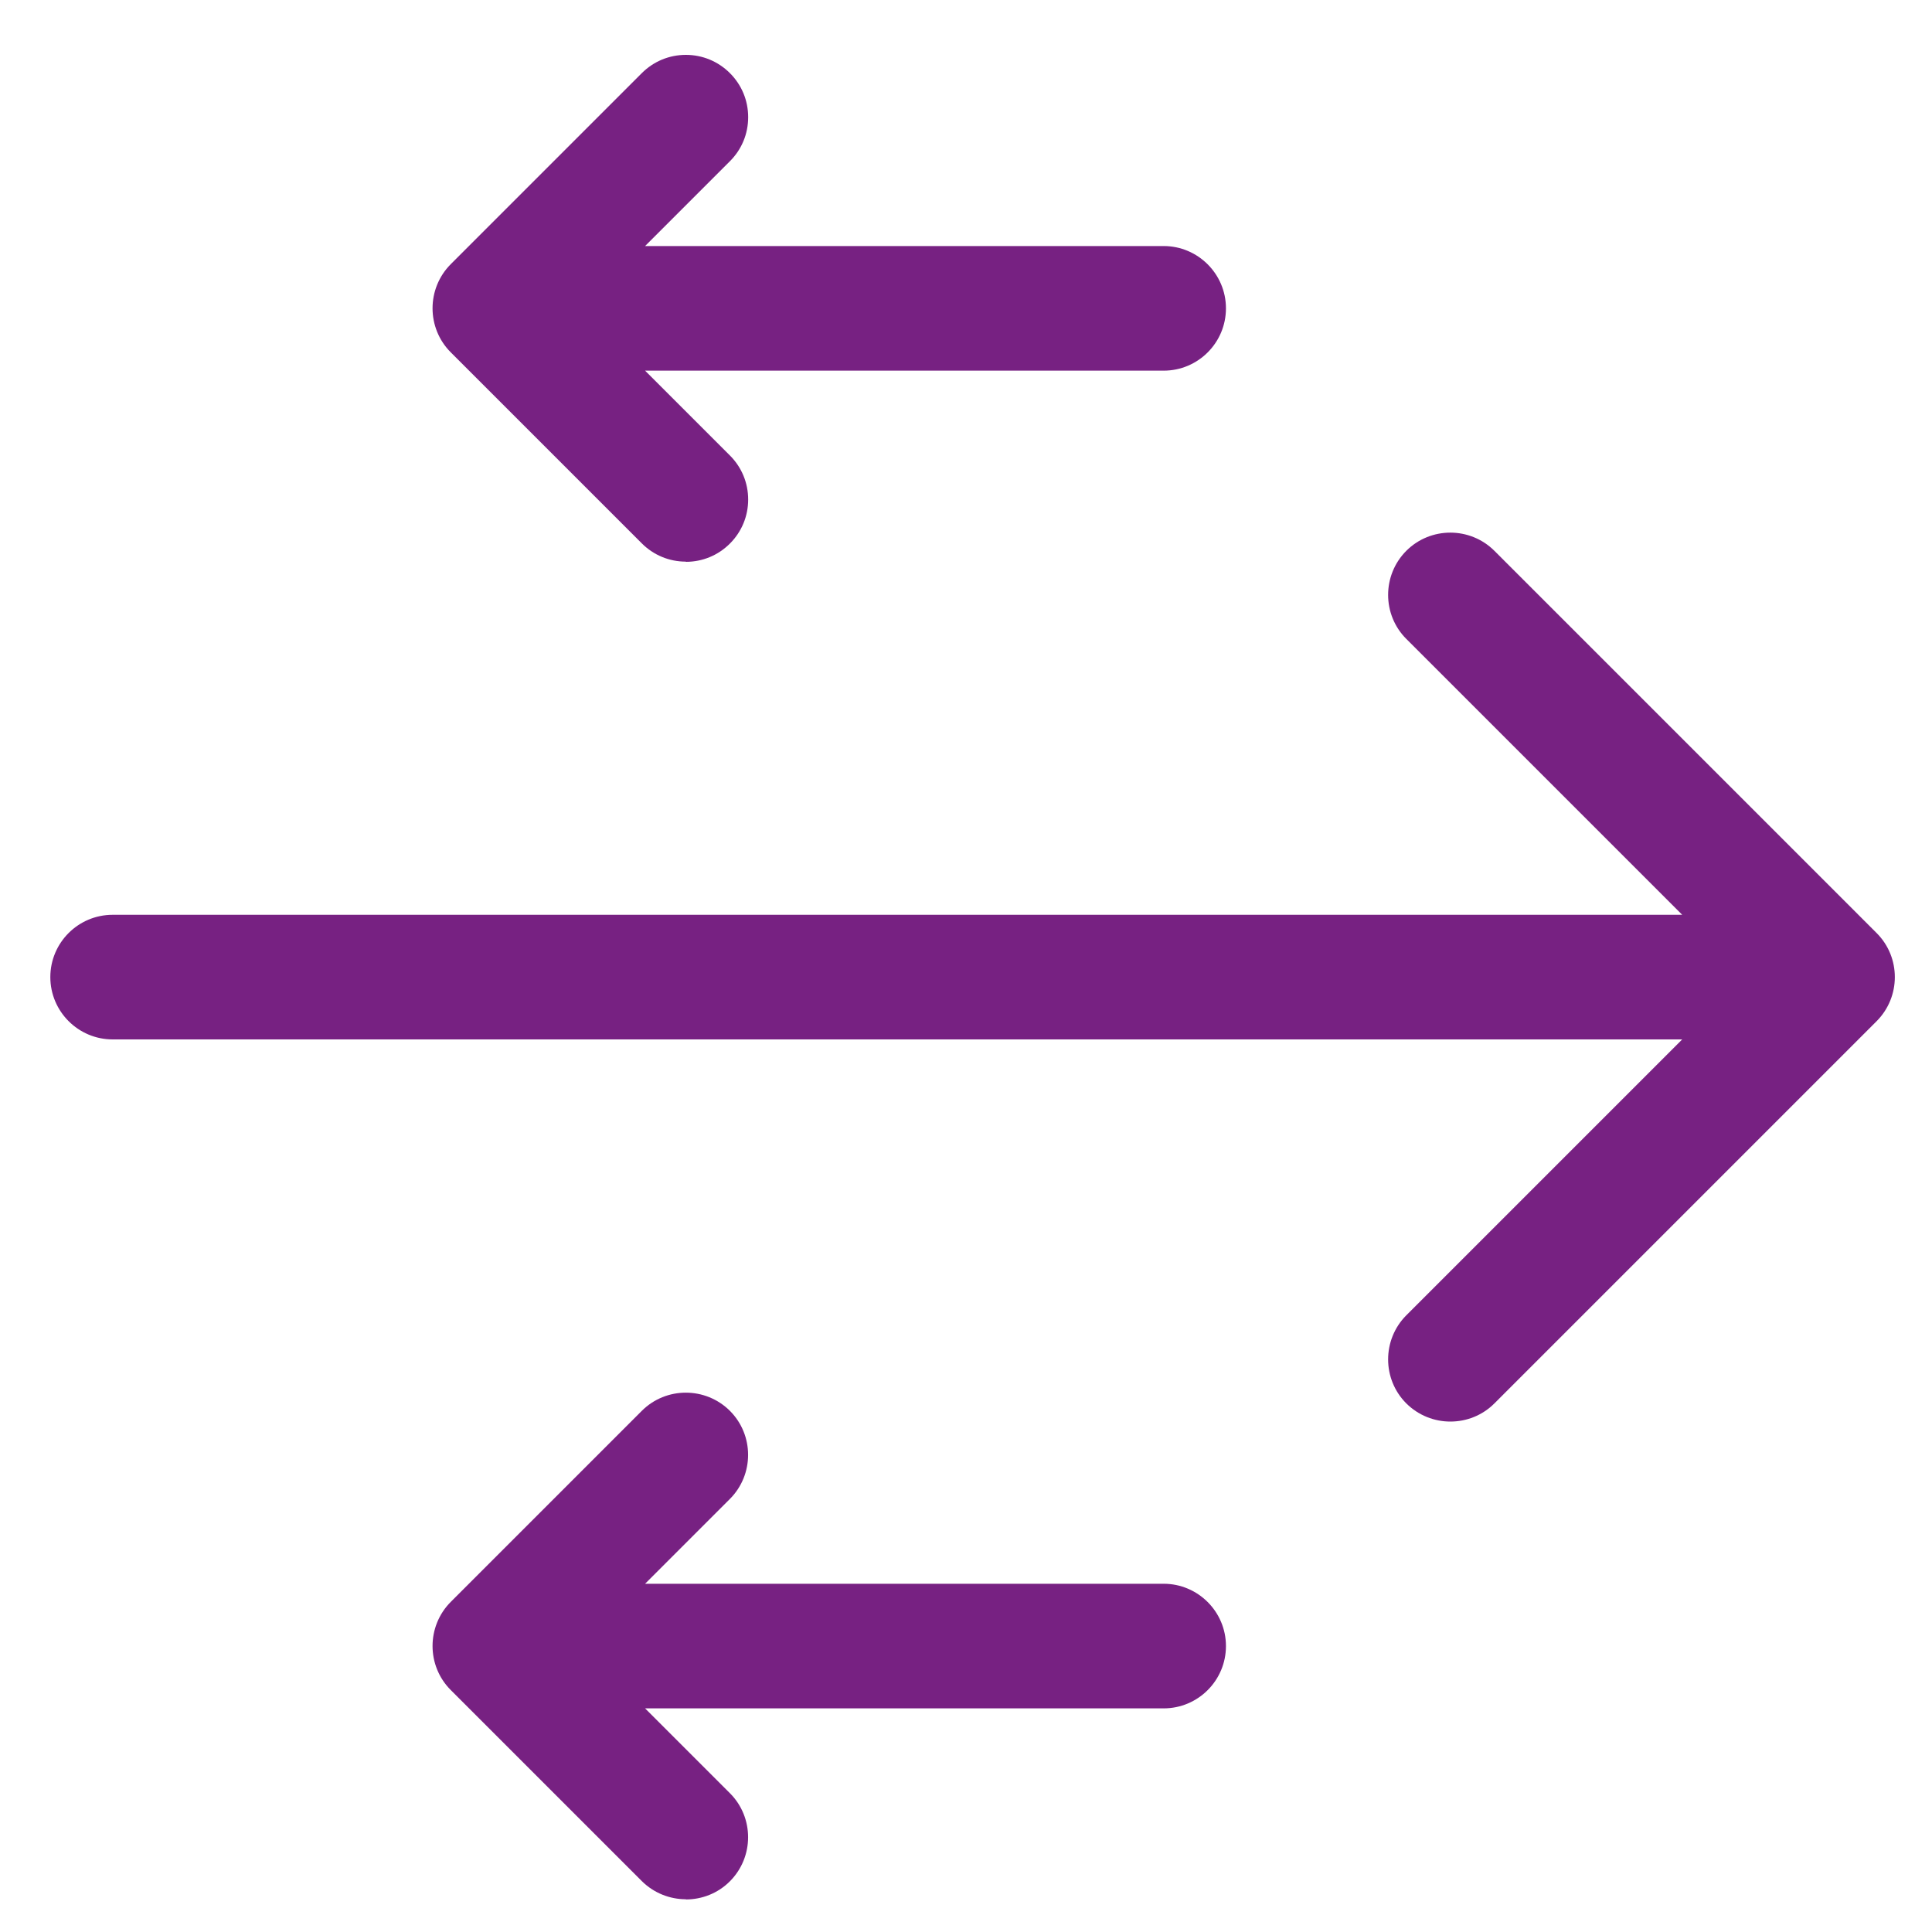
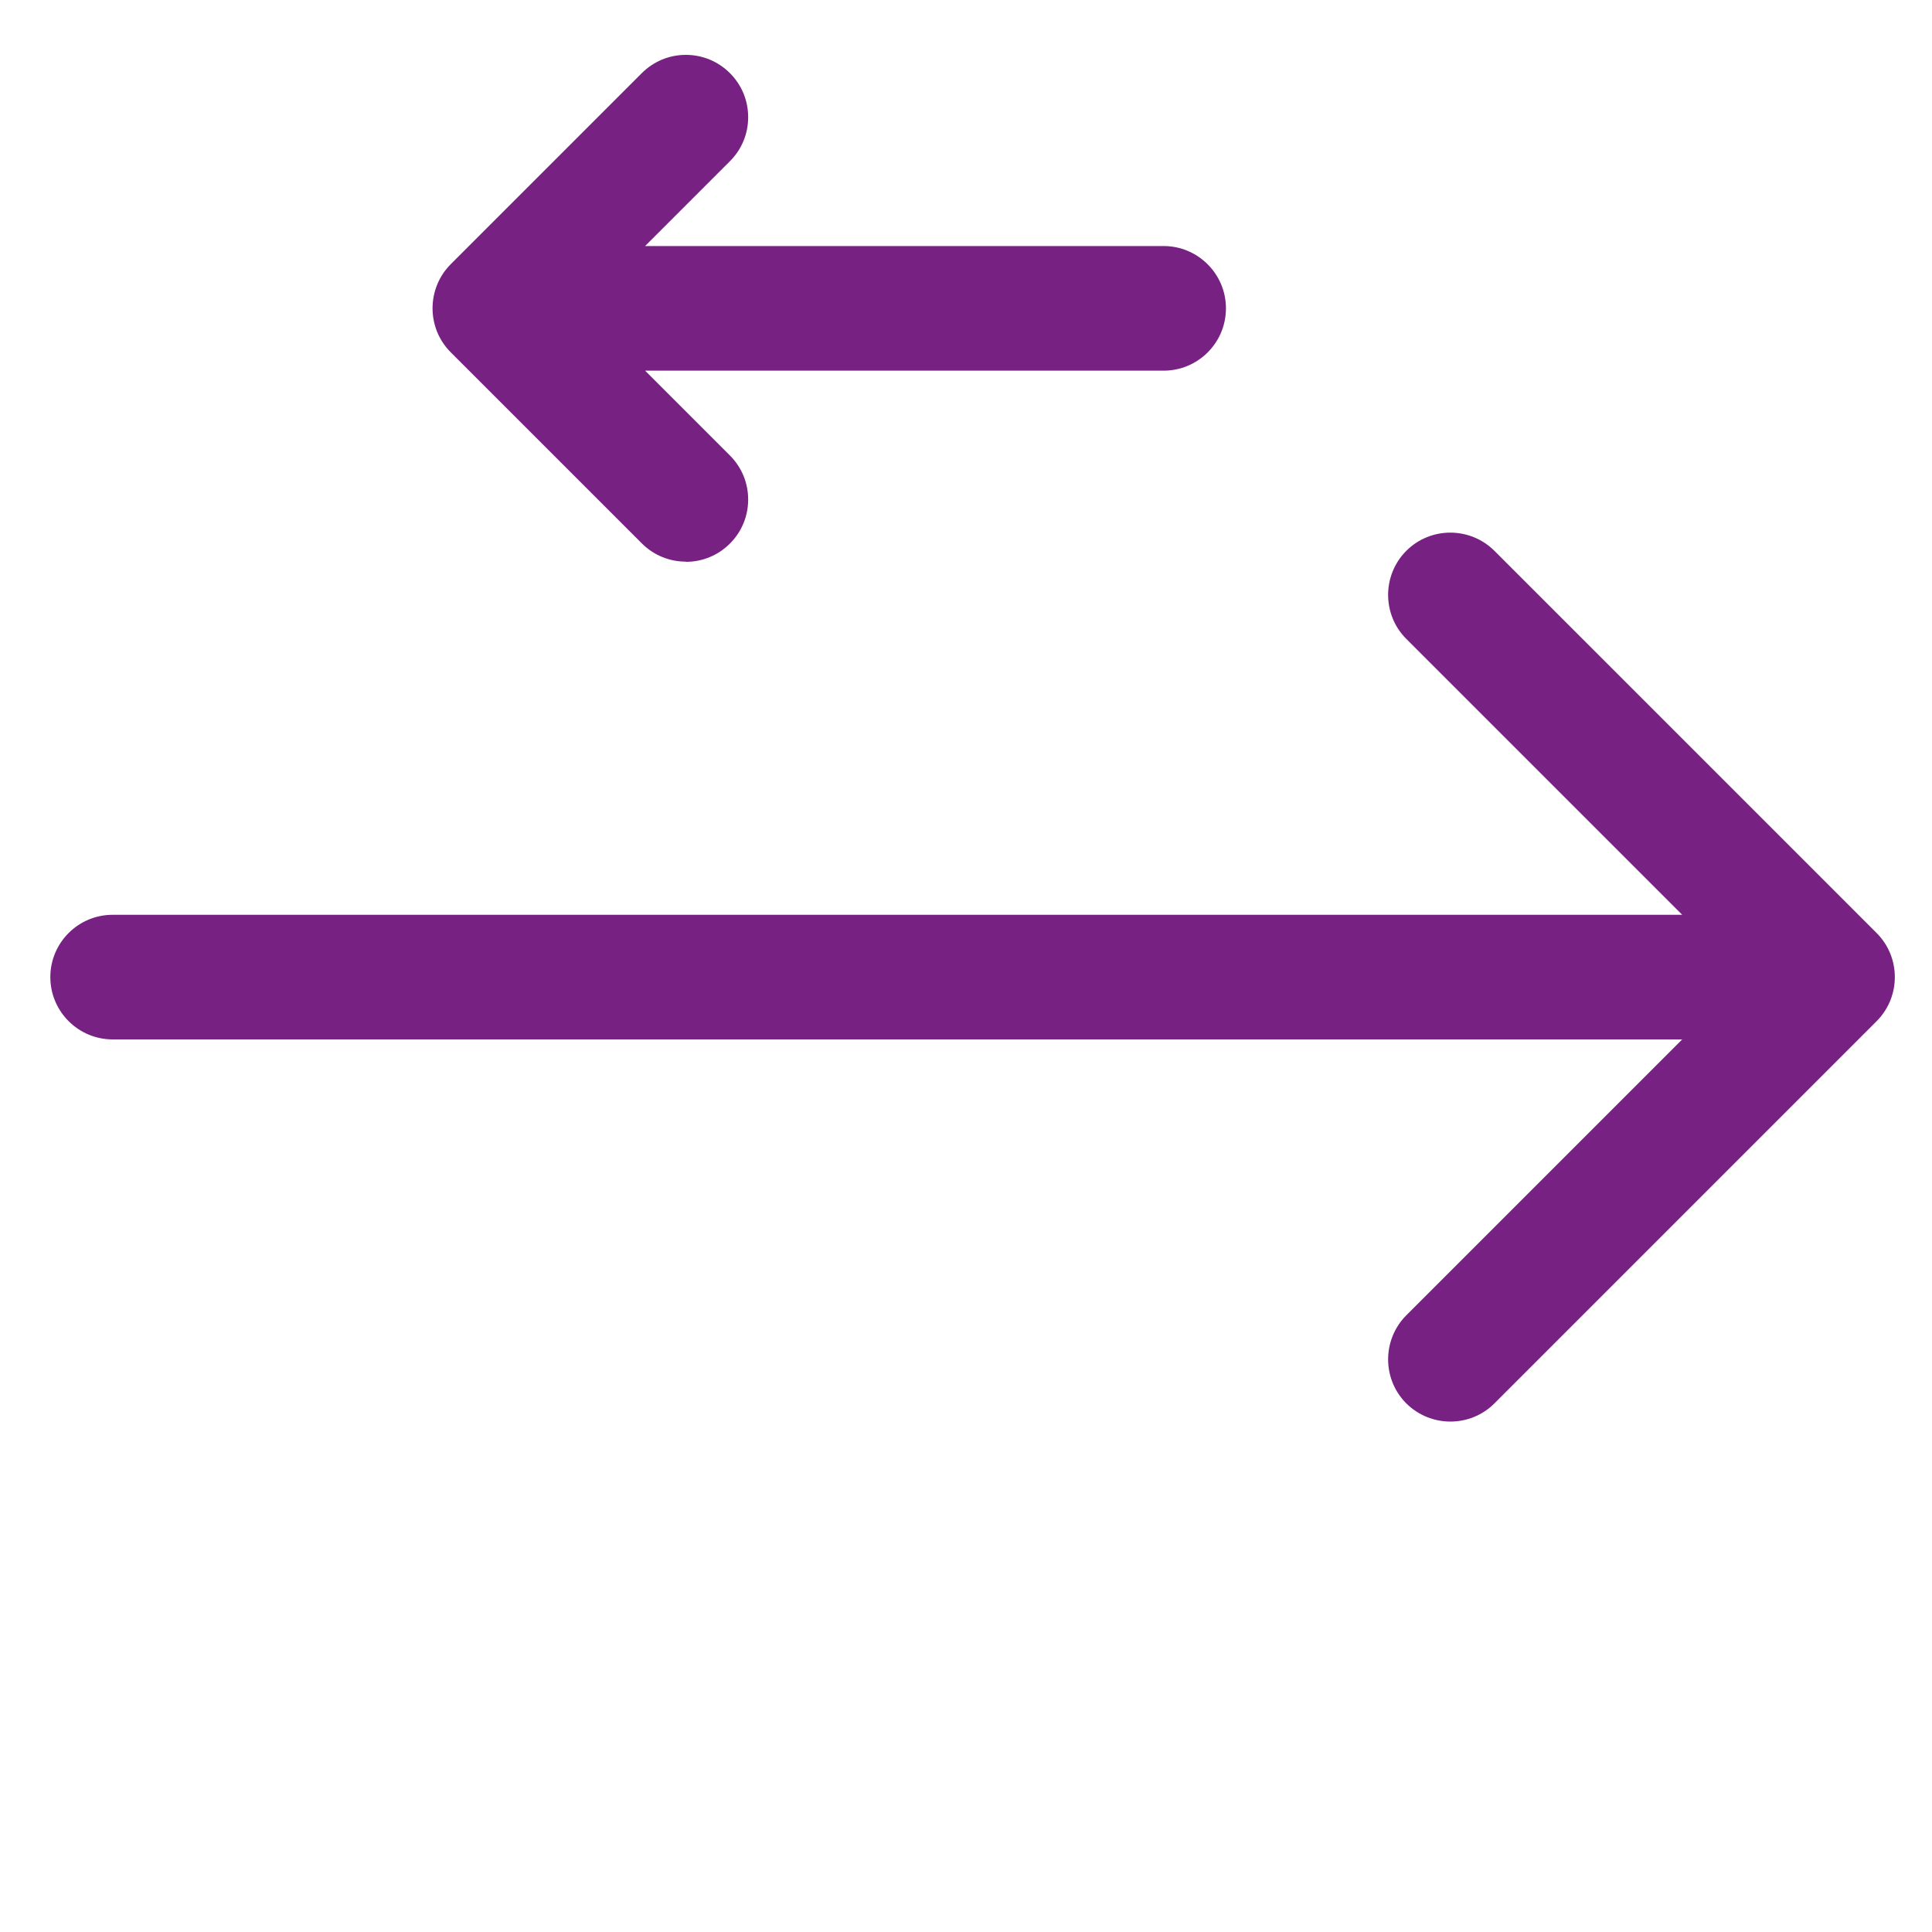
<svg xmlns="http://www.w3.org/2000/svg" id="Calque_1" data-name="Calque 1" viewBox="0 0 200 200">
  <defs>
    <style>
      .cls-1 {
        fill: #772182;
      }
    </style>
  </defs>
  <g>
    <path class="cls-1" d="M74.5,15.62c1.93-1.93,1.93-5.06,0-6.99-1.93-1.93-5.06-1.93-6.99,0l-19.78,19.78c-1.93,1.93-1.93,5.06,0,6.99l19.78,19.78c1.93,1.93,5.06,1.93,6.99,0,1.93-1.93,1.93-5.06,0-6.99l-11.34-11.34h57.3c2.73,0,4.95-2.21,4.95-4.95s-2.21-4.95-4.95-4.95h-57.3l11.34-11.34Z" />
    <path class="cls-1" d="M71,58.14c-1.72,0-3.34-.67-4.56-1.89l-19.78-19.78c-2.51-2.51-2.51-6.6,0-9.12l19.78-19.78c1.22-1.22,2.84-1.89,4.56-1.89s3.34.67,4.56,1.89c1.22,1.22,1.89,2.83,1.89,4.56s-.67,3.34-1.89,4.56l-8.78,8.78h53.68c3.55,0,6.45,2.89,6.45,6.45s-2.89,6.45-6.45,6.45h-53.68l8.78,8.78c1.22,1.22,1.89,2.84,1.89,4.56s-.67,3.34-1.89,4.56c-1.22,1.22-2.84,1.89-4.56,1.89ZM71,8.68c-.92,0-1.79.36-2.44,1.01l-19.78,19.78c-1.34,1.34-1.34,3.53,0,4.87l19.78,19.78c1.3,1.3,3.57,1.3,4.87,0,.65-.65,1.01-1.52,1.01-2.44s-.36-1.79-1.01-2.44l-11.34-11.34c-.43-.43-.56-1.07-.33-1.63.23-.56.78-.93,1.39-.93h57.3c1.9,0,3.45-1.55,3.45-3.45s-1.55-3.45-3.45-3.45h-57.3c-.61,0-1.15-.37-1.39-.93-.23-.56-.1-1.21.33-1.63l11.34-11.34c.65-.65,1.01-1.52,1.01-2.44s-.36-1.79-1.01-2.44-1.52-1.01-2.44-1.01Z" />
  </g>
  <g>
    <path class="cls-1" d="M153.63,58.09c-1.93-1.93-5.06-1.93-7,0-1.93,1.93-1.93,5.06,0,6.99l31.12,31.12H11.66c-2.73,0-4.95,2.21-4.95,4.95s2.21,4.95,4.95,4.95h166.1l-31.12,31.12c-1.93,1.93-1.93,5.06,0,7,1.93,1.93,5.06,1.93,7,0l39.57-39.57c1.93-1.93,1.93-5.06,0-7l-39.57-39.56Z" />
    <path class="cls-1" d="M150.14,147.16c-1.65,0-3.3-.63-4.56-1.88-2.51-2.51-2.51-6.6,0-9.12l28.56-28.56H11.66c-3.55,0-6.45-2.89-6.45-6.45s2.89-6.45,6.45-6.45h162.48l-28.56-28.56c-2.51-2.51-2.51-6.6,0-9.12,2.51-2.51,6.6-2.51,9.12,0l39.57,39.57c2.51,2.51,2.51,6.6,0,9.12l-39.57,39.57c-1.26,1.26-2.91,1.88-4.56,1.88ZM11.66,97.7c-1.9,0-3.45,1.55-3.45,3.45s1.55,3.45,3.45,3.45h166.1c.61,0,1.15.37,1.39.93.23.56.1,1.21-.33,1.63l-31.12,31.12c-1.34,1.34-1.34,3.53,0,4.88s3.53,1.34,4.87,0l39.57-39.57c1.34-1.34,1.34-3.53,0-4.87l-39.56-39.57c-1.34-1.34-3.53-1.34-4.87,0-1.34,1.34-1.34,3.53,0,4.87l31.12,31.12c.43.43.56,1.07.33,1.63-.23.56-.78.93-1.39.93H11.66Z" />
  </g>
  <g>
-     <path class="cls-1" d="M63.16,175.33l11.34,11.34c1.93,1.93,1.93,5.06,0,7-1.93,1.93-5.06,1.93-6.99,0l-19.78-19.78c-1.93-1.93-1.93-5.06,0-7l19.78-19.78c1.93-1.93,5.06-1.93,6.99,0,1.93,1.93,1.93,5.06,0,7l-11.34,11.34h57.3c2.73,0,4.95,2.21,4.95,4.95s-2.21,4.95-4.95,4.95h-57.3Z" />
-     <path class="cls-1" d="M71,196.61c-1.65,0-3.3-.63-4.56-1.88l-19.78-19.78c-2.51-2.51-2.51-6.6,0-9.12l19.78-19.78c2.51-2.51,6.6-2.51,9.12,0,2.51,2.51,2.51,6.6,0,9.12l-8.78,8.78h53.68c3.55,0,6.45,2.89,6.45,6.45s-2.89,6.45-6.45,6.45h-53.68l8.78,8.78c2.51,2.51,2.51,6.6,0,9.12-1.26,1.26-2.91,1.88-4.56,1.88ZM71,147.16c-.88,0-1.76.34-2.44,1.01l-19.78,19.78c-1.34,1.34-1.34,3.53,0,4.87l19.78,19.78c1.34,1.34,3.53,1.34,4.87,0,.65-.65,1.01-1.52,1.01-2.44s-.36-1.79-1.01-2.44l-11.34-11.34c-.43-.43-.56-1.07-.33-1.63.23-.56.78-.93,1.39-.93h57.3c1.9,0,3.45-1.55,3.45-3.45s-1.55-3.45-3.45-3.45h-57.3c-.61,0-1.15-.37-1.39-.93-.23-.56-.1-1.21.33-1.63l11.34-11.34c.65-.65,1.01-1.52,1.01-2.44s-.36-1.79-1.01-2.44c-.67-.67-1.55-1.01-2.44-1.01Z" />
-   </g>
+     </g>
</svg>